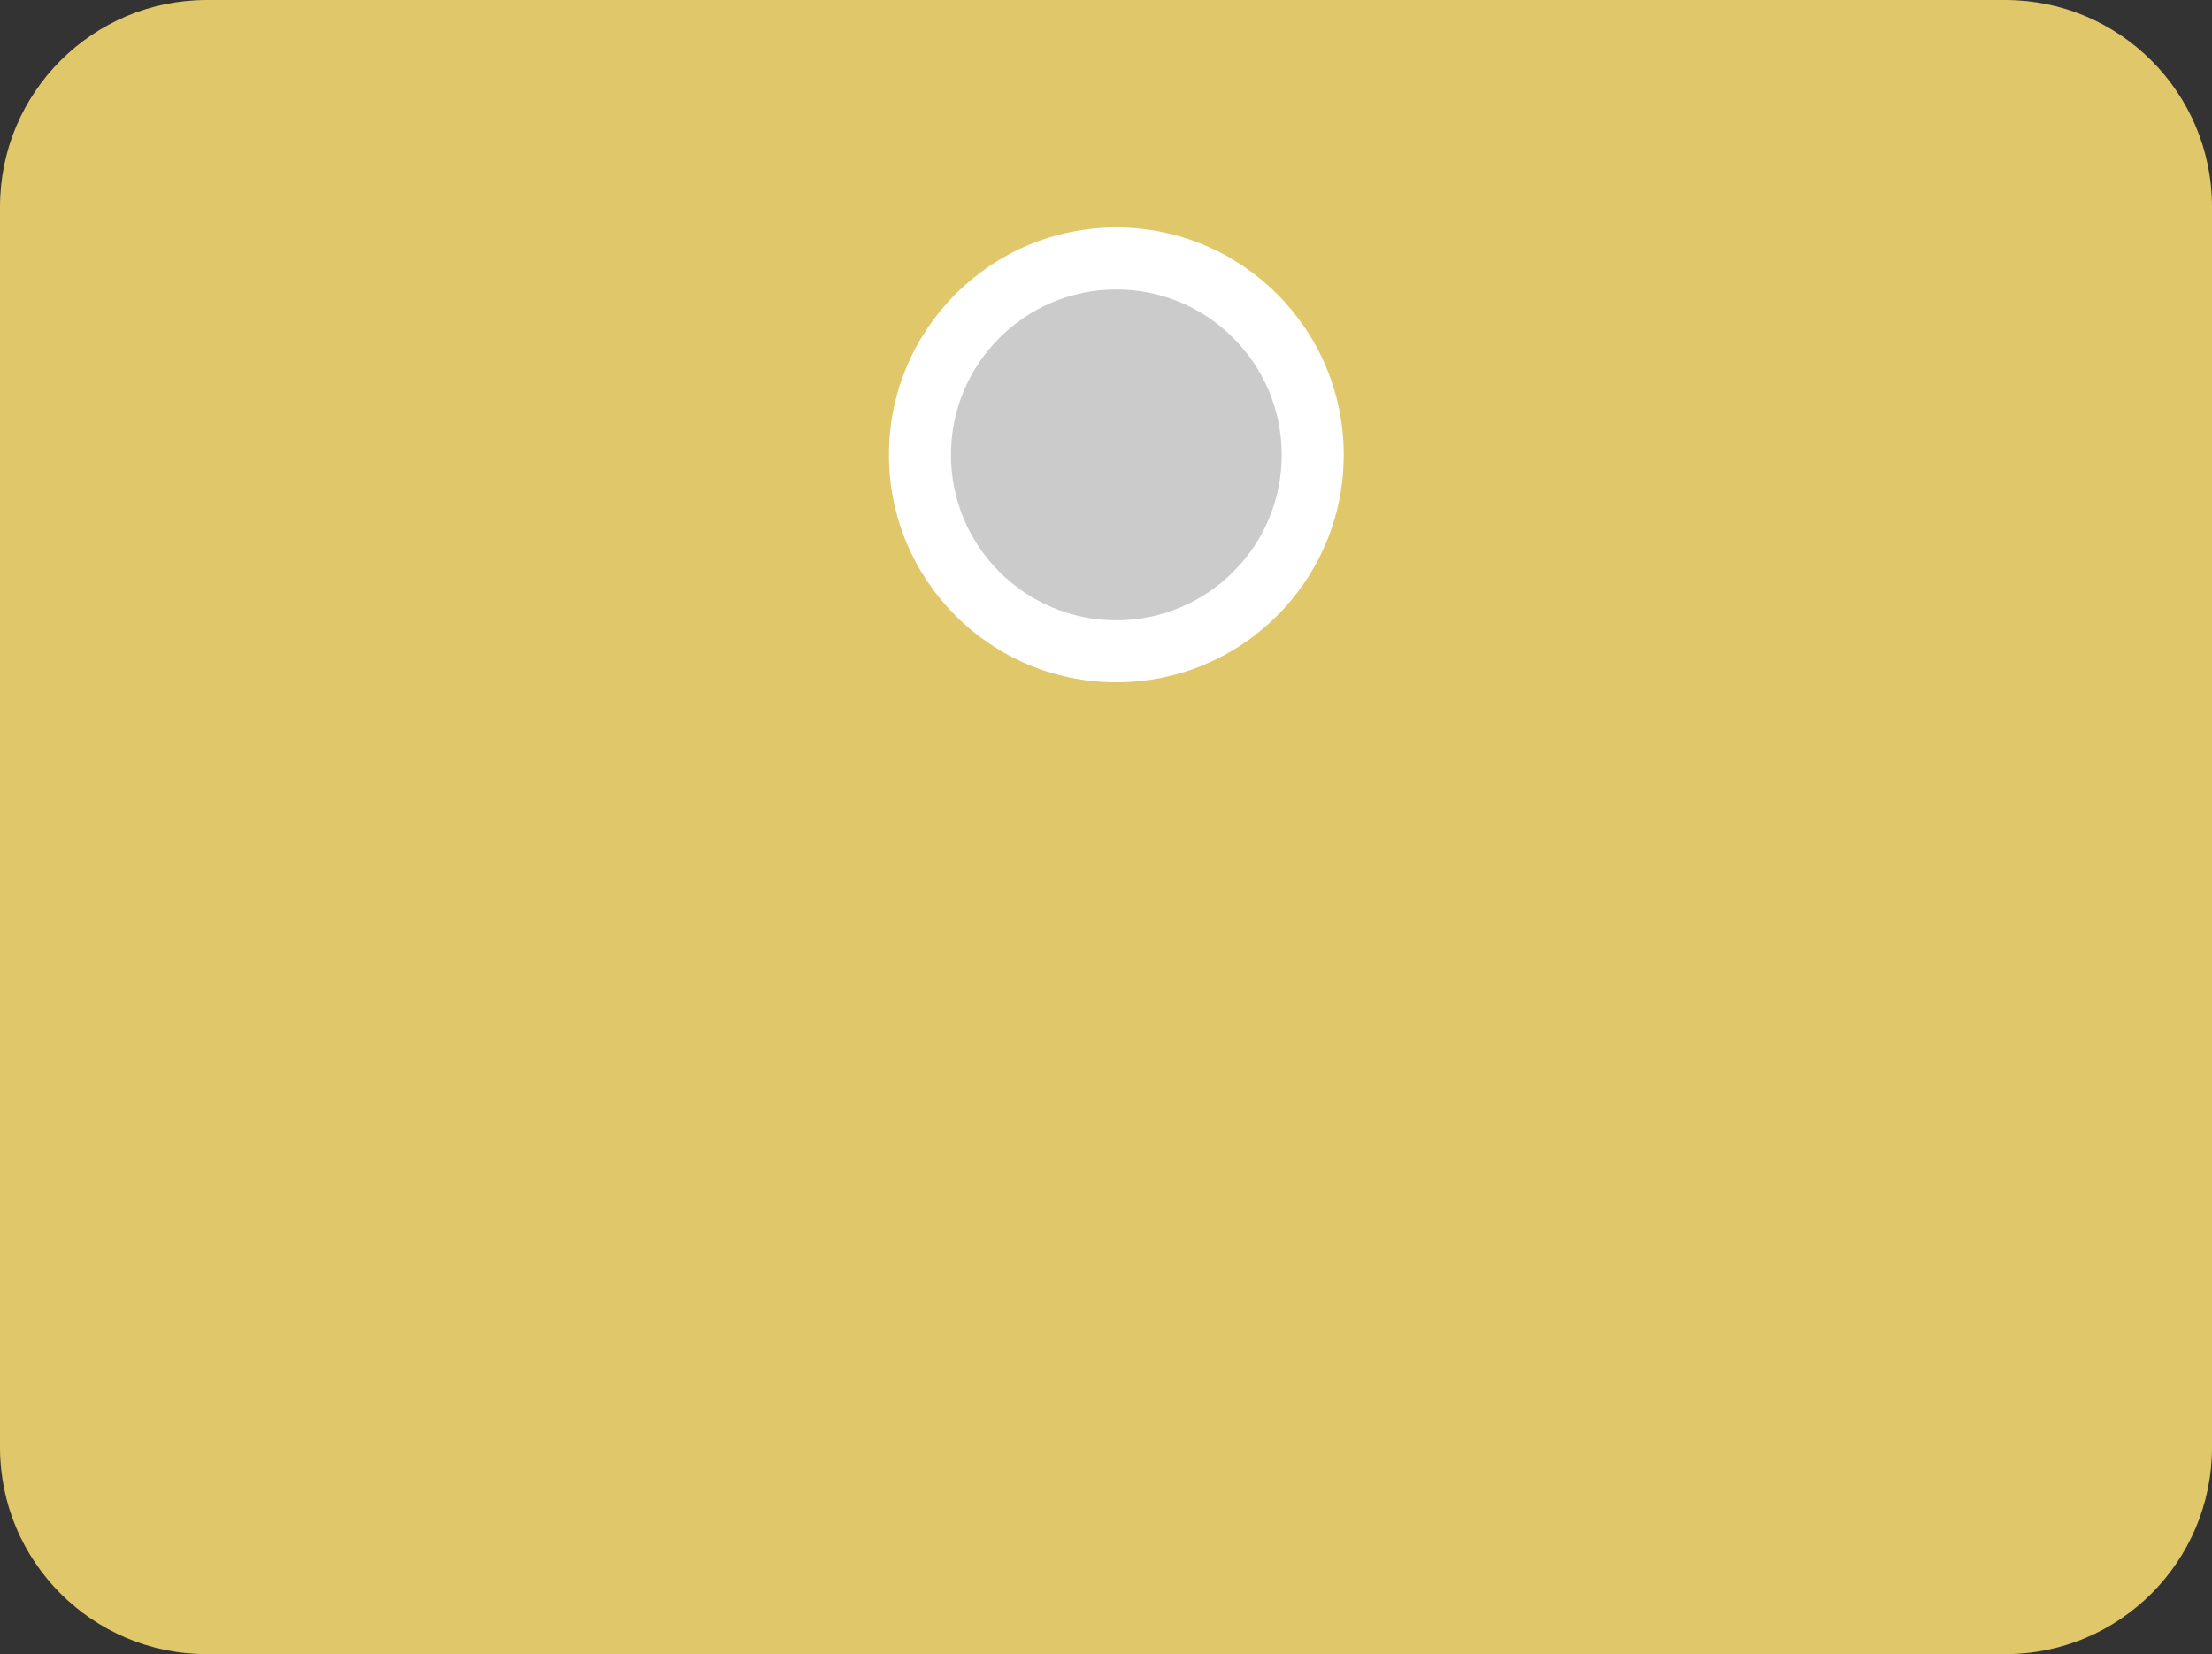
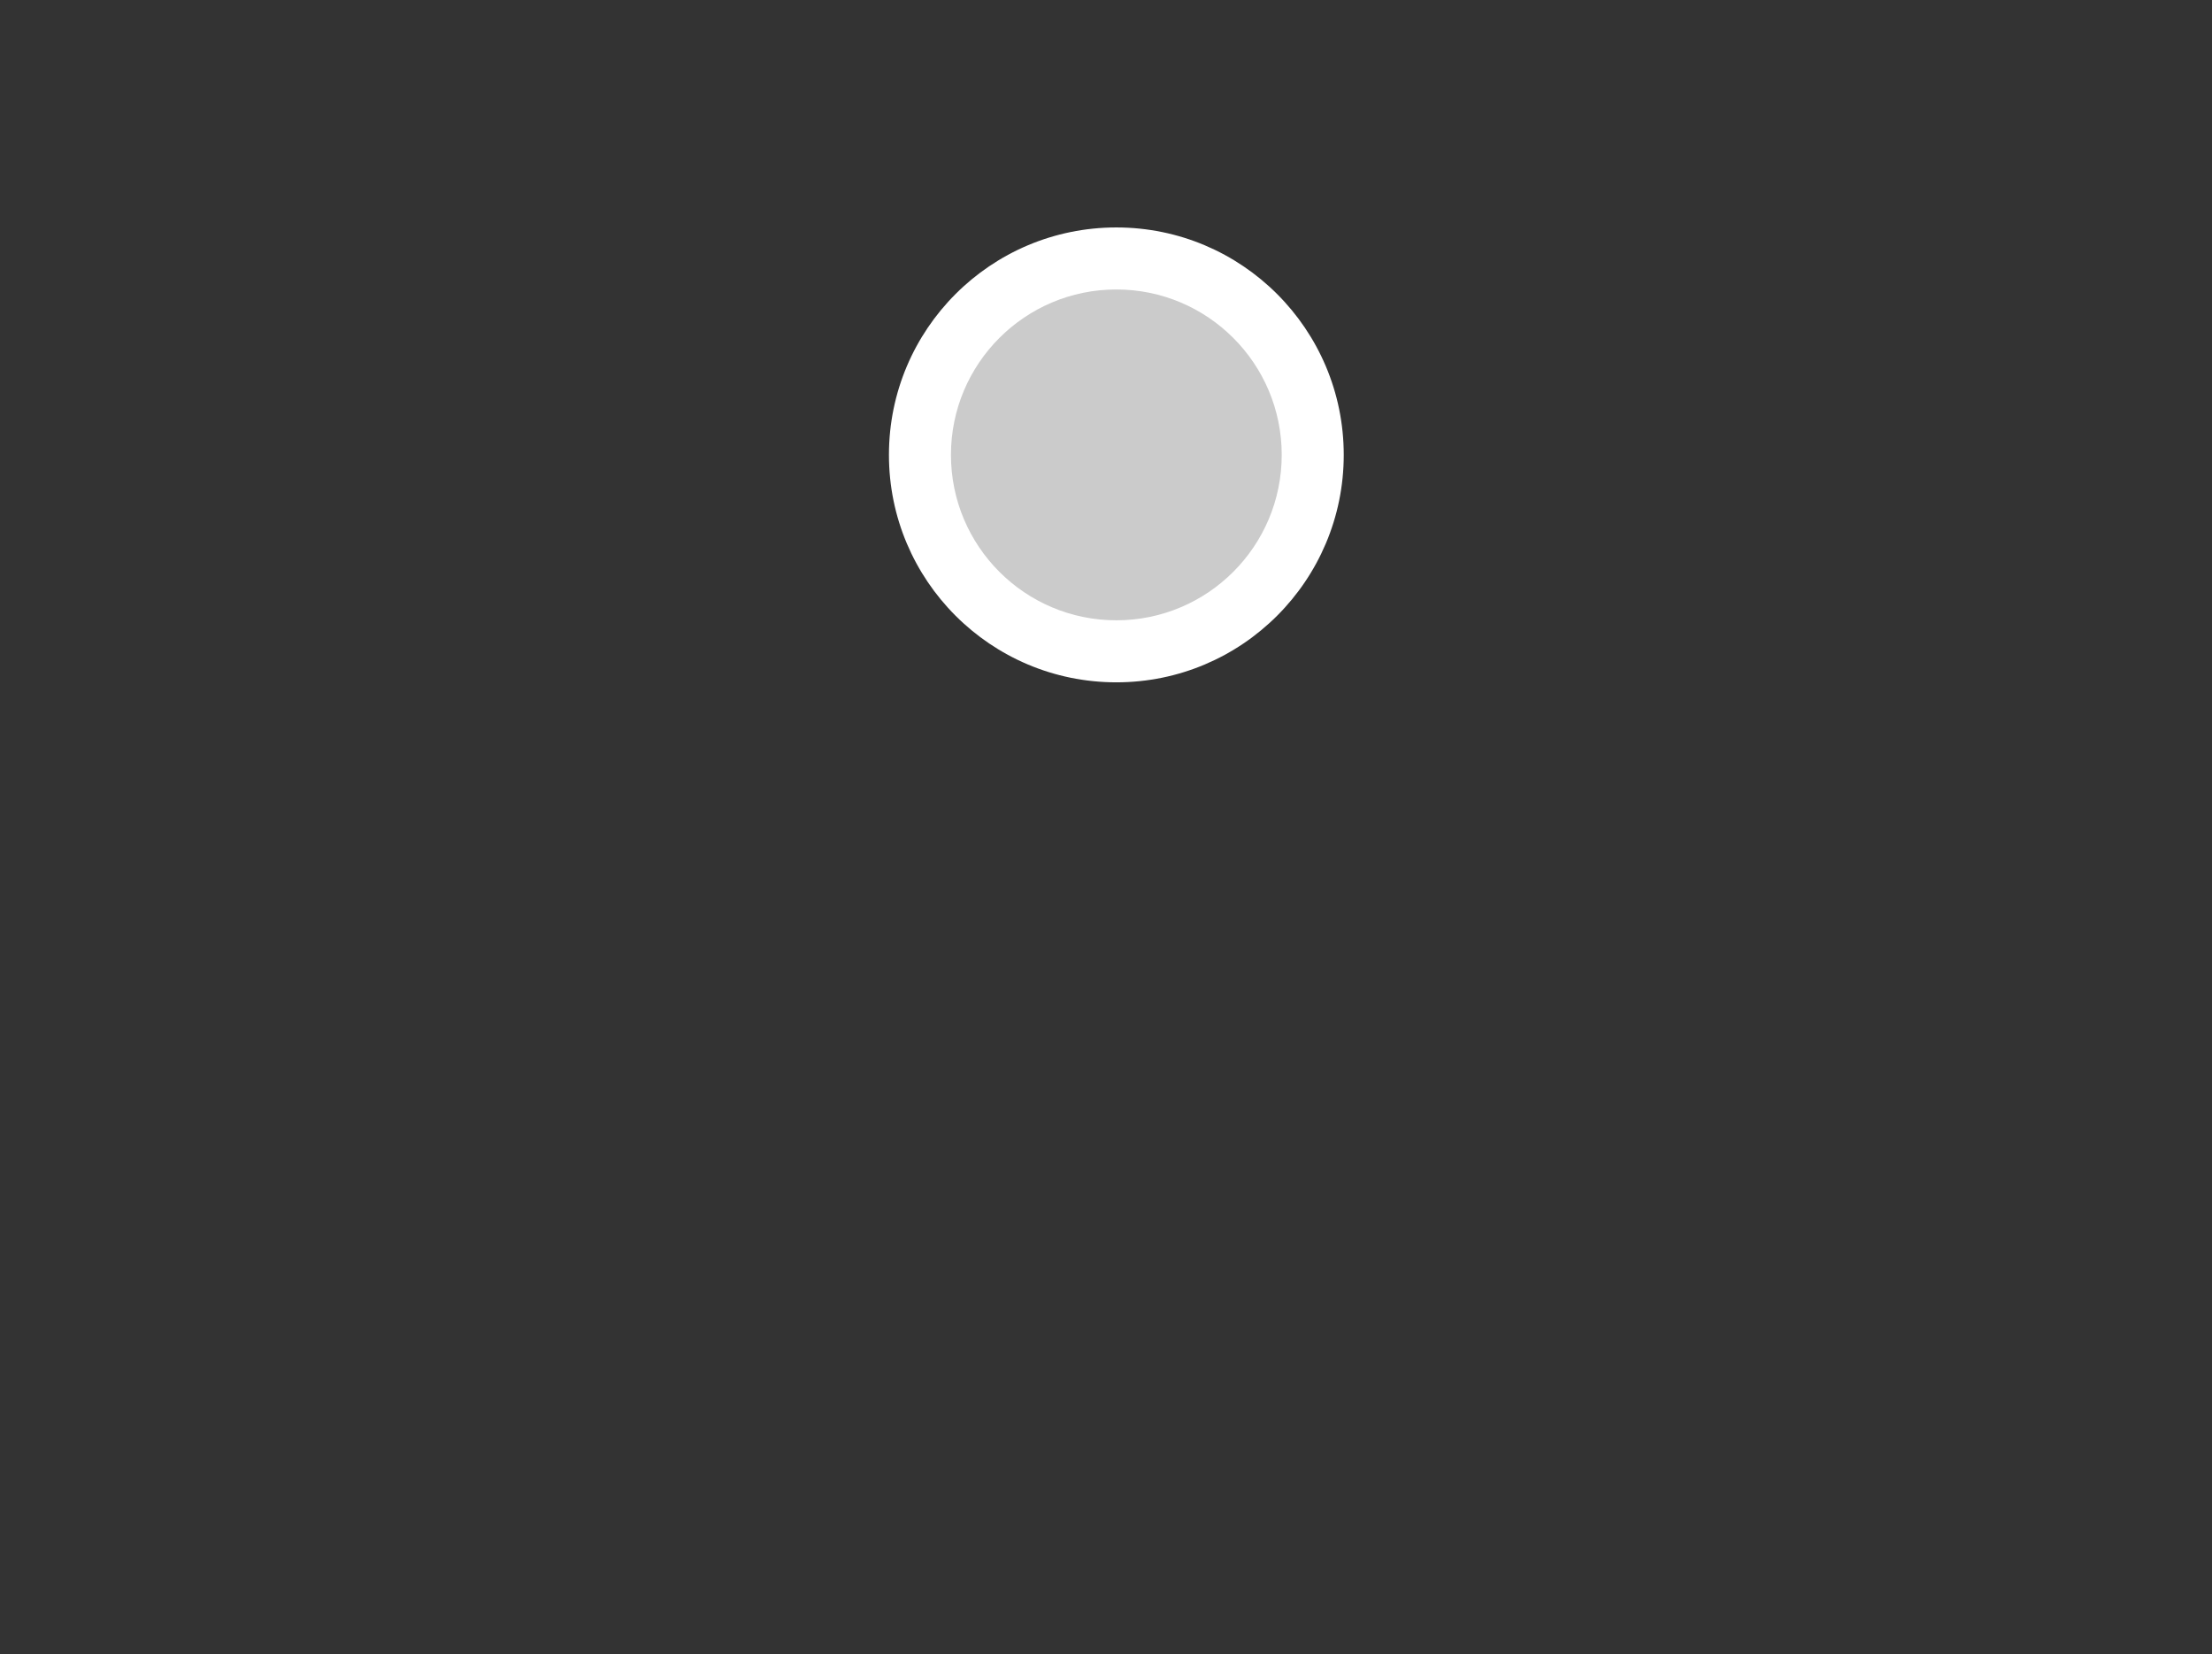
<svg xmlns="http://www.w3.org/2000/svg" width="107" height="80" viewBox="0 0 107 80" fill="none">
  <rect x="0" y="0" width="107" height="80" fill="#333333" stroke="none" />
-   <path d="M0 10C0 4.477 4.477 0 10 0H97C102.523 0 107 4.477 107 10V70C107 75.523 102.523 80 97 80H10C4.477 80 0 75.523 0 70V10Z" fill="#E0C769" />
  <path d="M65 22C65 28.075 60.075 33 54 33C47.925 33 43 28.075 43 22C43 15.925 47.925 11 54 11C60.075 11 65 15.925 65 22Z" fill="white" />
  <path d="M62 22C62 26.418 58.418 30 54 30C49.582 30 46 26.418 46 22C46 17.582 49.582 14 54 14C58.418 14 62 17.582 62 22Z" fill="#CBCBCB" />
</svg>